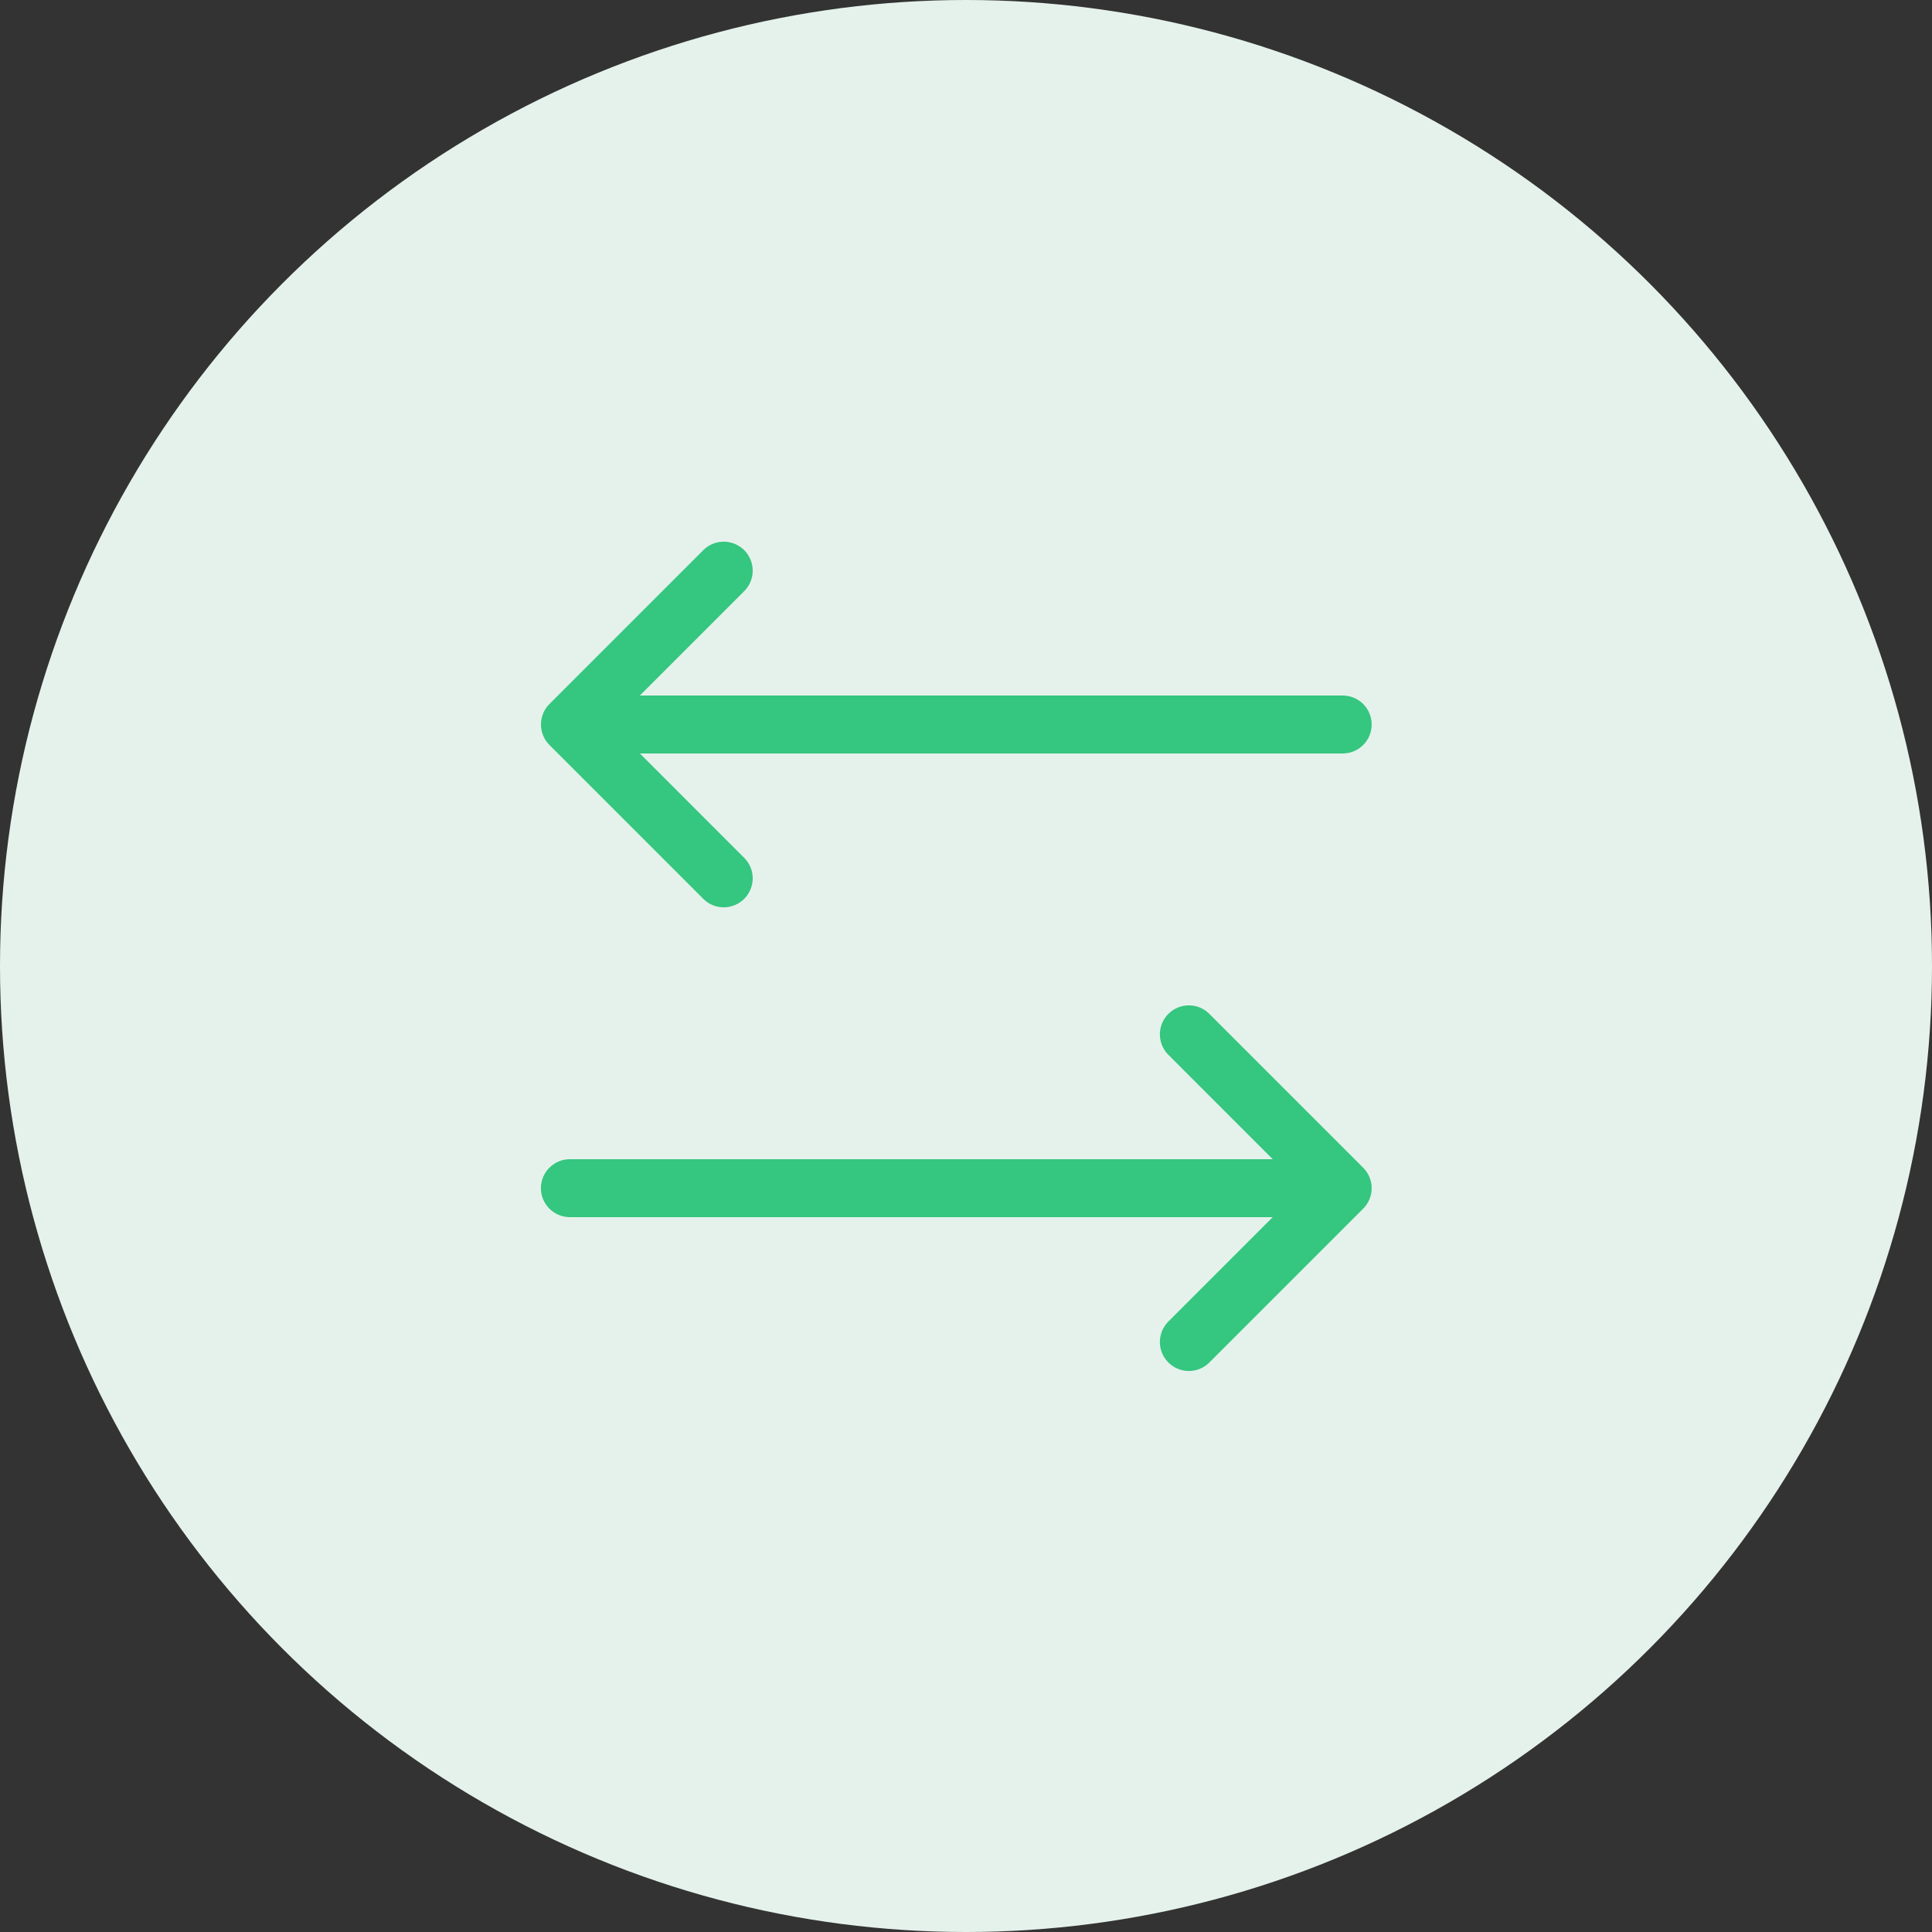
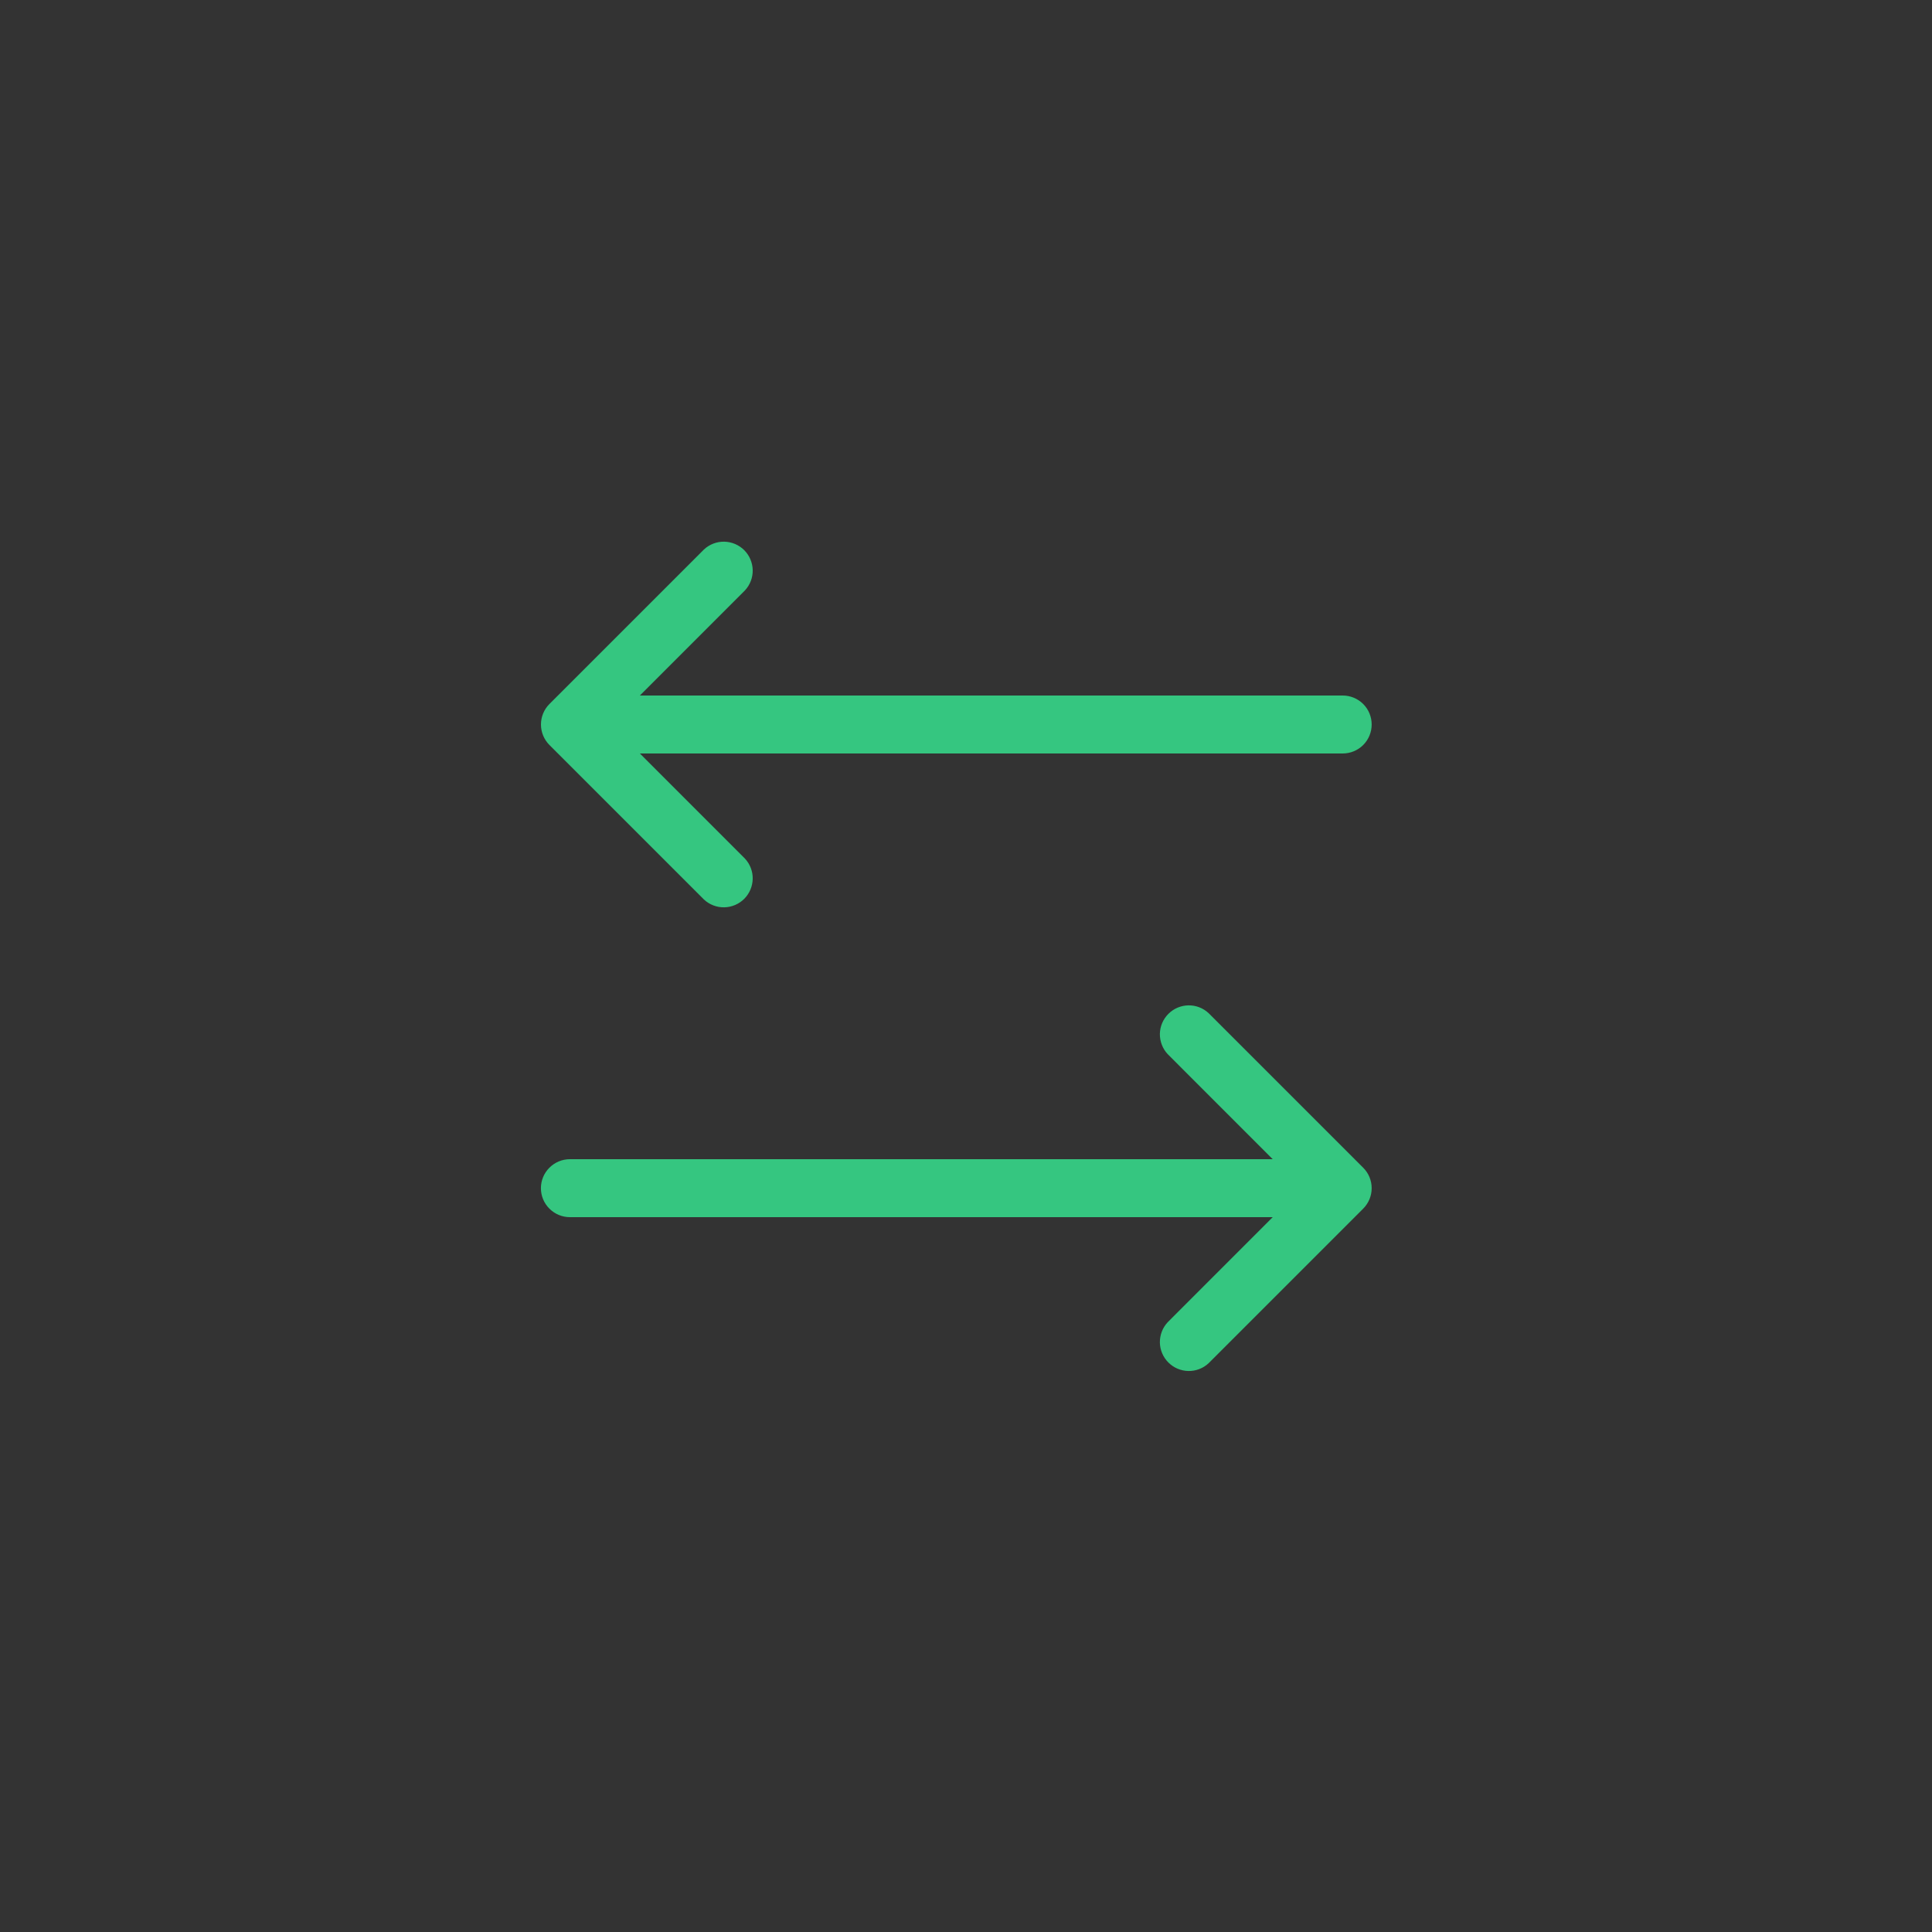
<svg xmlns="http://www.w3.org/2000/svg" width="40" height="40" viewBox="0 0 40 40" fill="none">
  <rect x="0" y="0" width="40" height="40" fill="#333333" stroke="none" />
-   <circle cx="20" cy="20" r="20" fill="#E5F2EC" />
  <path d="M28.223 24.176C28.336 24.288 28.399 24.441 28.399 24.6C28.399 24.759 28.336 24.911 28.223 25.024L25.023 28.224C24.91 28.33 24.759 28.388 24.604 28.385C24.448 28.382 24.3 28.319 24.19 28.209C24.08 28.099 24.017 27.951 24.014 27.796C24.012 27.64 24.069 27.49 24.175 27.376L26.35 25.2H11.799C11.64 25.2 11.488 25.137 11.375 25.024C11.262 24.912 11.199 24.759 11.199 24.6C11.199 24.441 11.262 24.288 11.375 24.176C11.488 24.063 11.64 24 11.799 24H26.35L24.175 21.824C24.069 21.71 24.012 21.56 24.014 21.404C24.017 21.249 24.08 21.101 24.19 20.991C24.3 20.881 24.448 20.818 24.604 20.815C24.759 20.812 24.91 20.87 25.023 20.976L28.223 24.176ZM14.575 18.624C14.689 18.73 14.839 18.788 14.995 18.785C15.15 18.782 15.299 18.719 15.409 18.609C15.518 18.499 15.581 18.351 15.584 18.195C15.587 18.04 15.529 17.89 15.423 17.776L13.248 15.6H27.799C27.958 15.6 28.111 15.537 28.224 15.424C28.336 15.312 28.399 15.159 28.399 15C28.399 14.841 28.336 14.688 28.224 14.576C28.111 14.463 27.958 14.4 27.799 14.4H13.248L15.423 12.224C15.529 12.11 15.587 11.96 15.584 11.804C15.581 11.649 15.518 11.501 15.409 11.391C15.299 11.281 15.15 11.218 14.995 11.215C14.839 11.212 14.689 11.27 14.575 11.376L11.375 14.576C11.263 14.688 11.2 14.841 11.2 15C11.2 15.159 11.263 15.311 11.375 15.424L14.575 18.624Z" fill="#35C680" />
</svg>